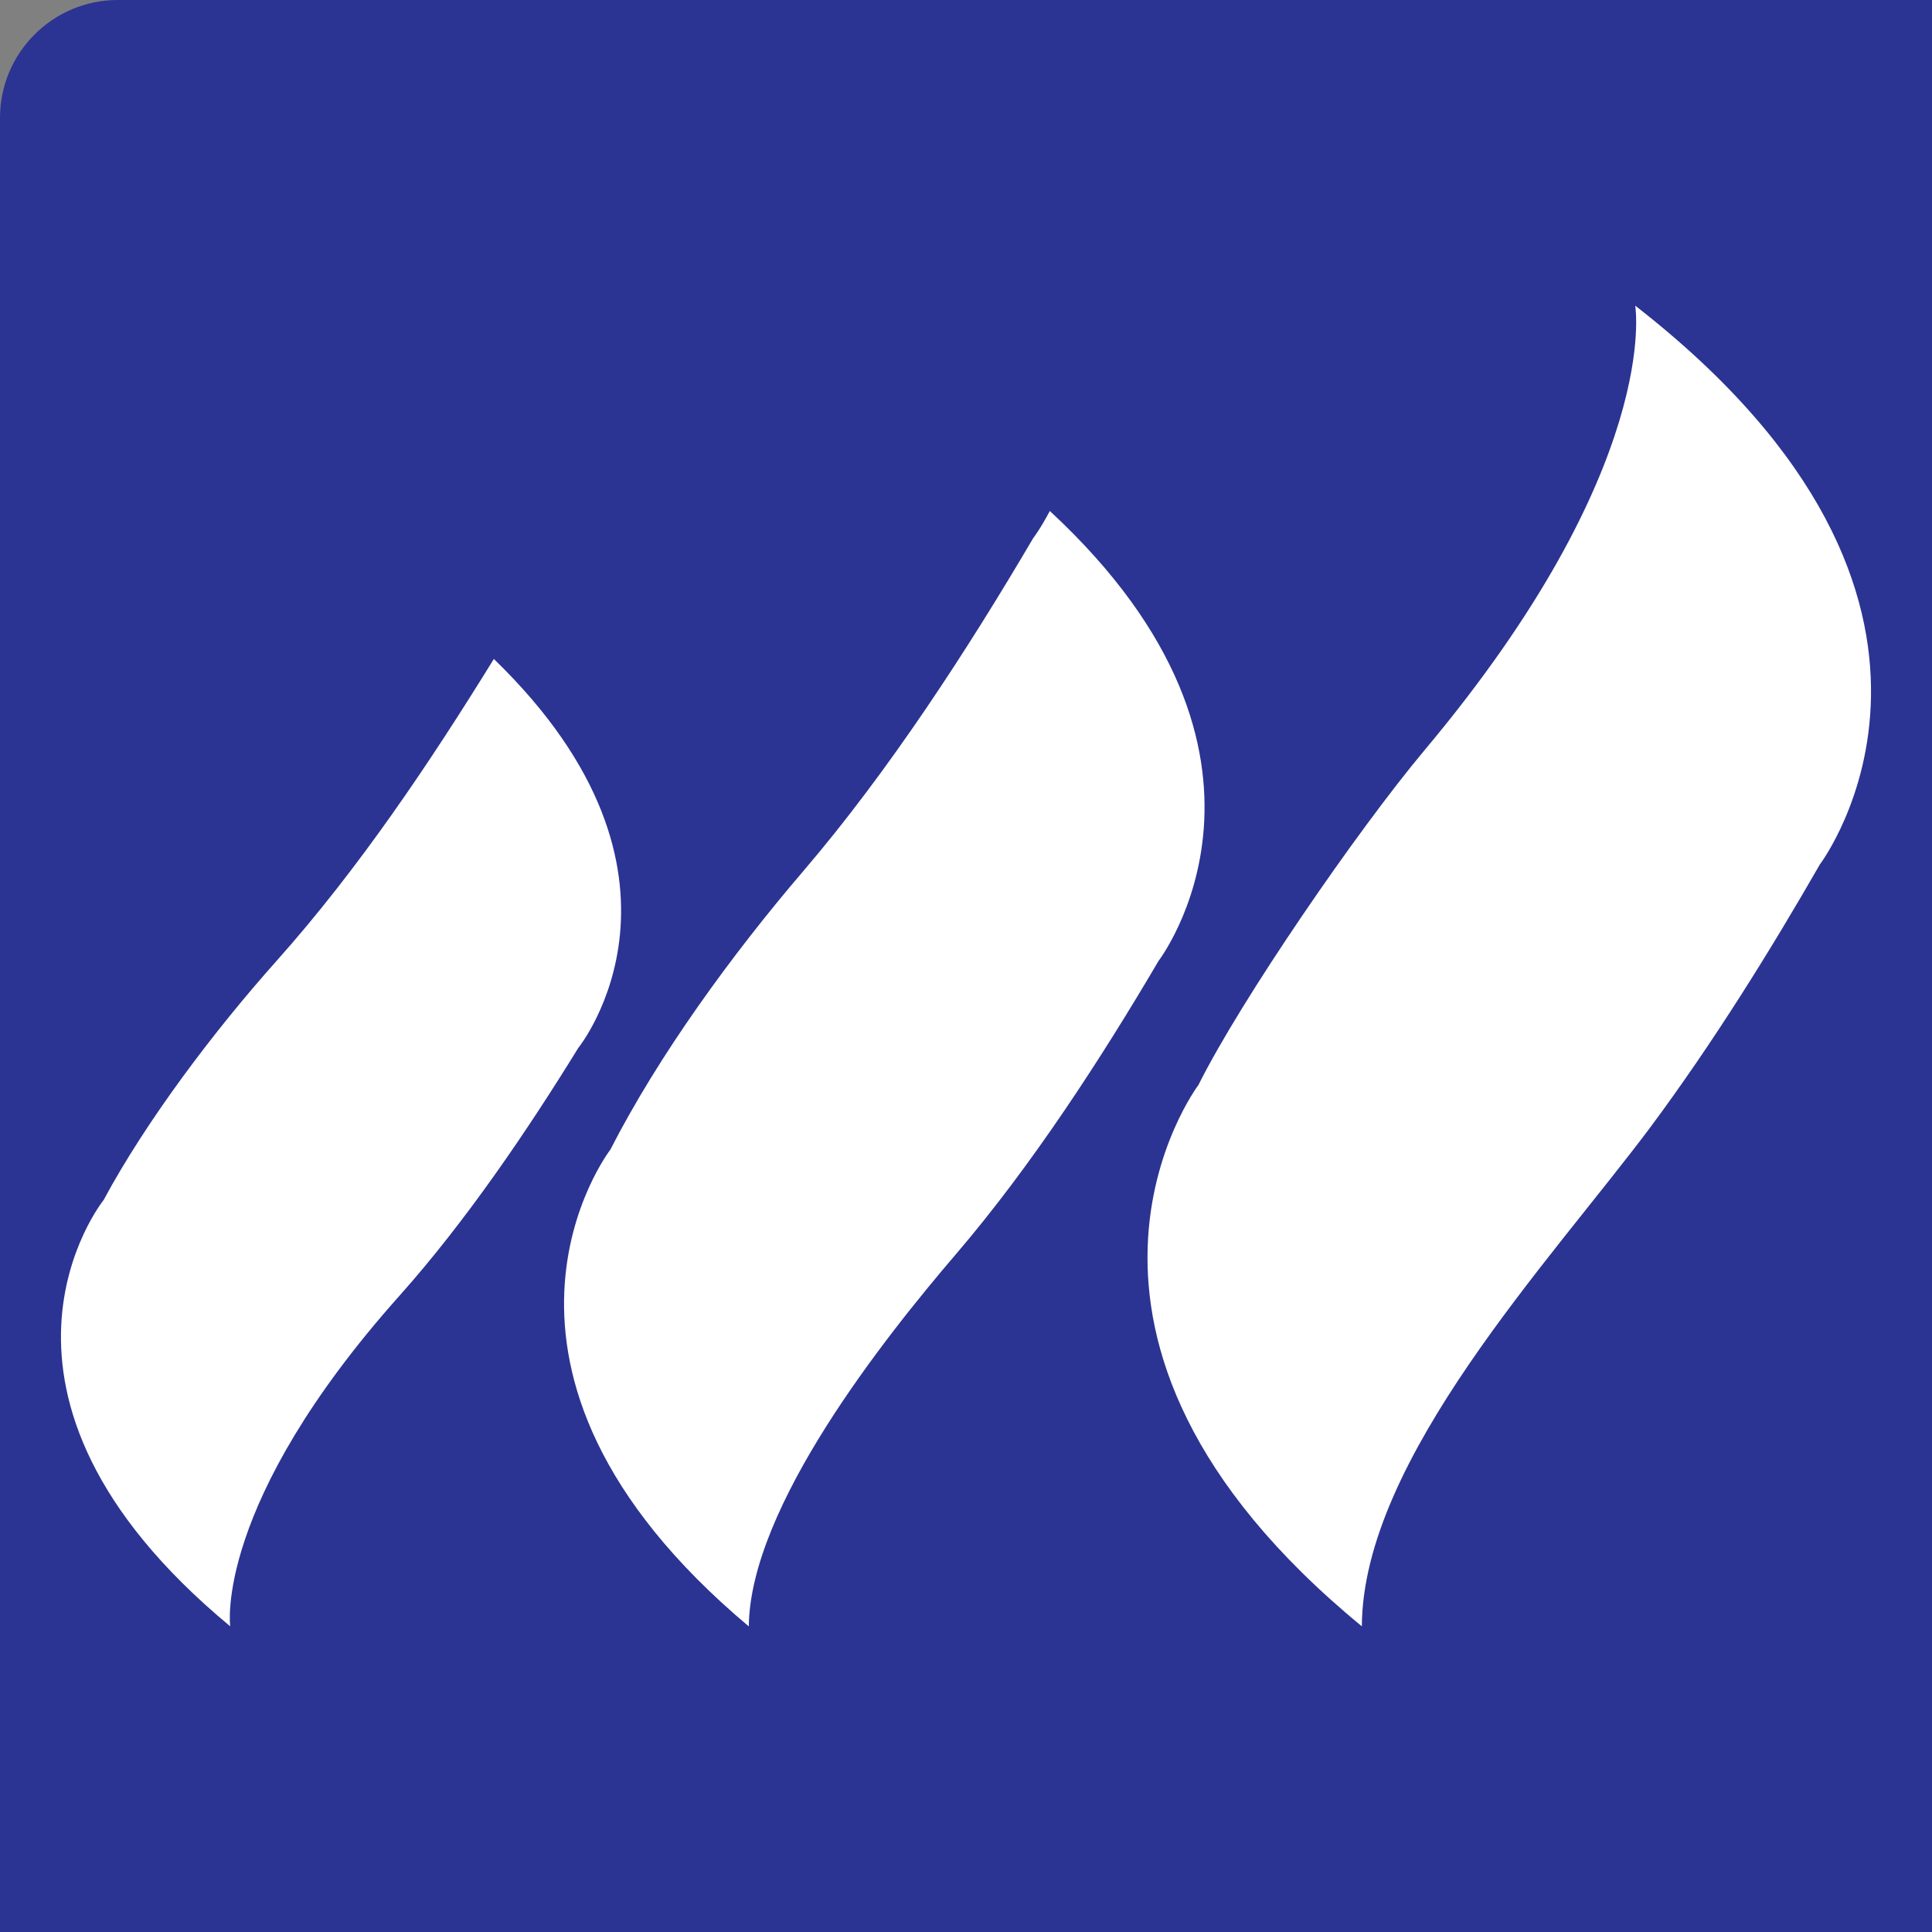
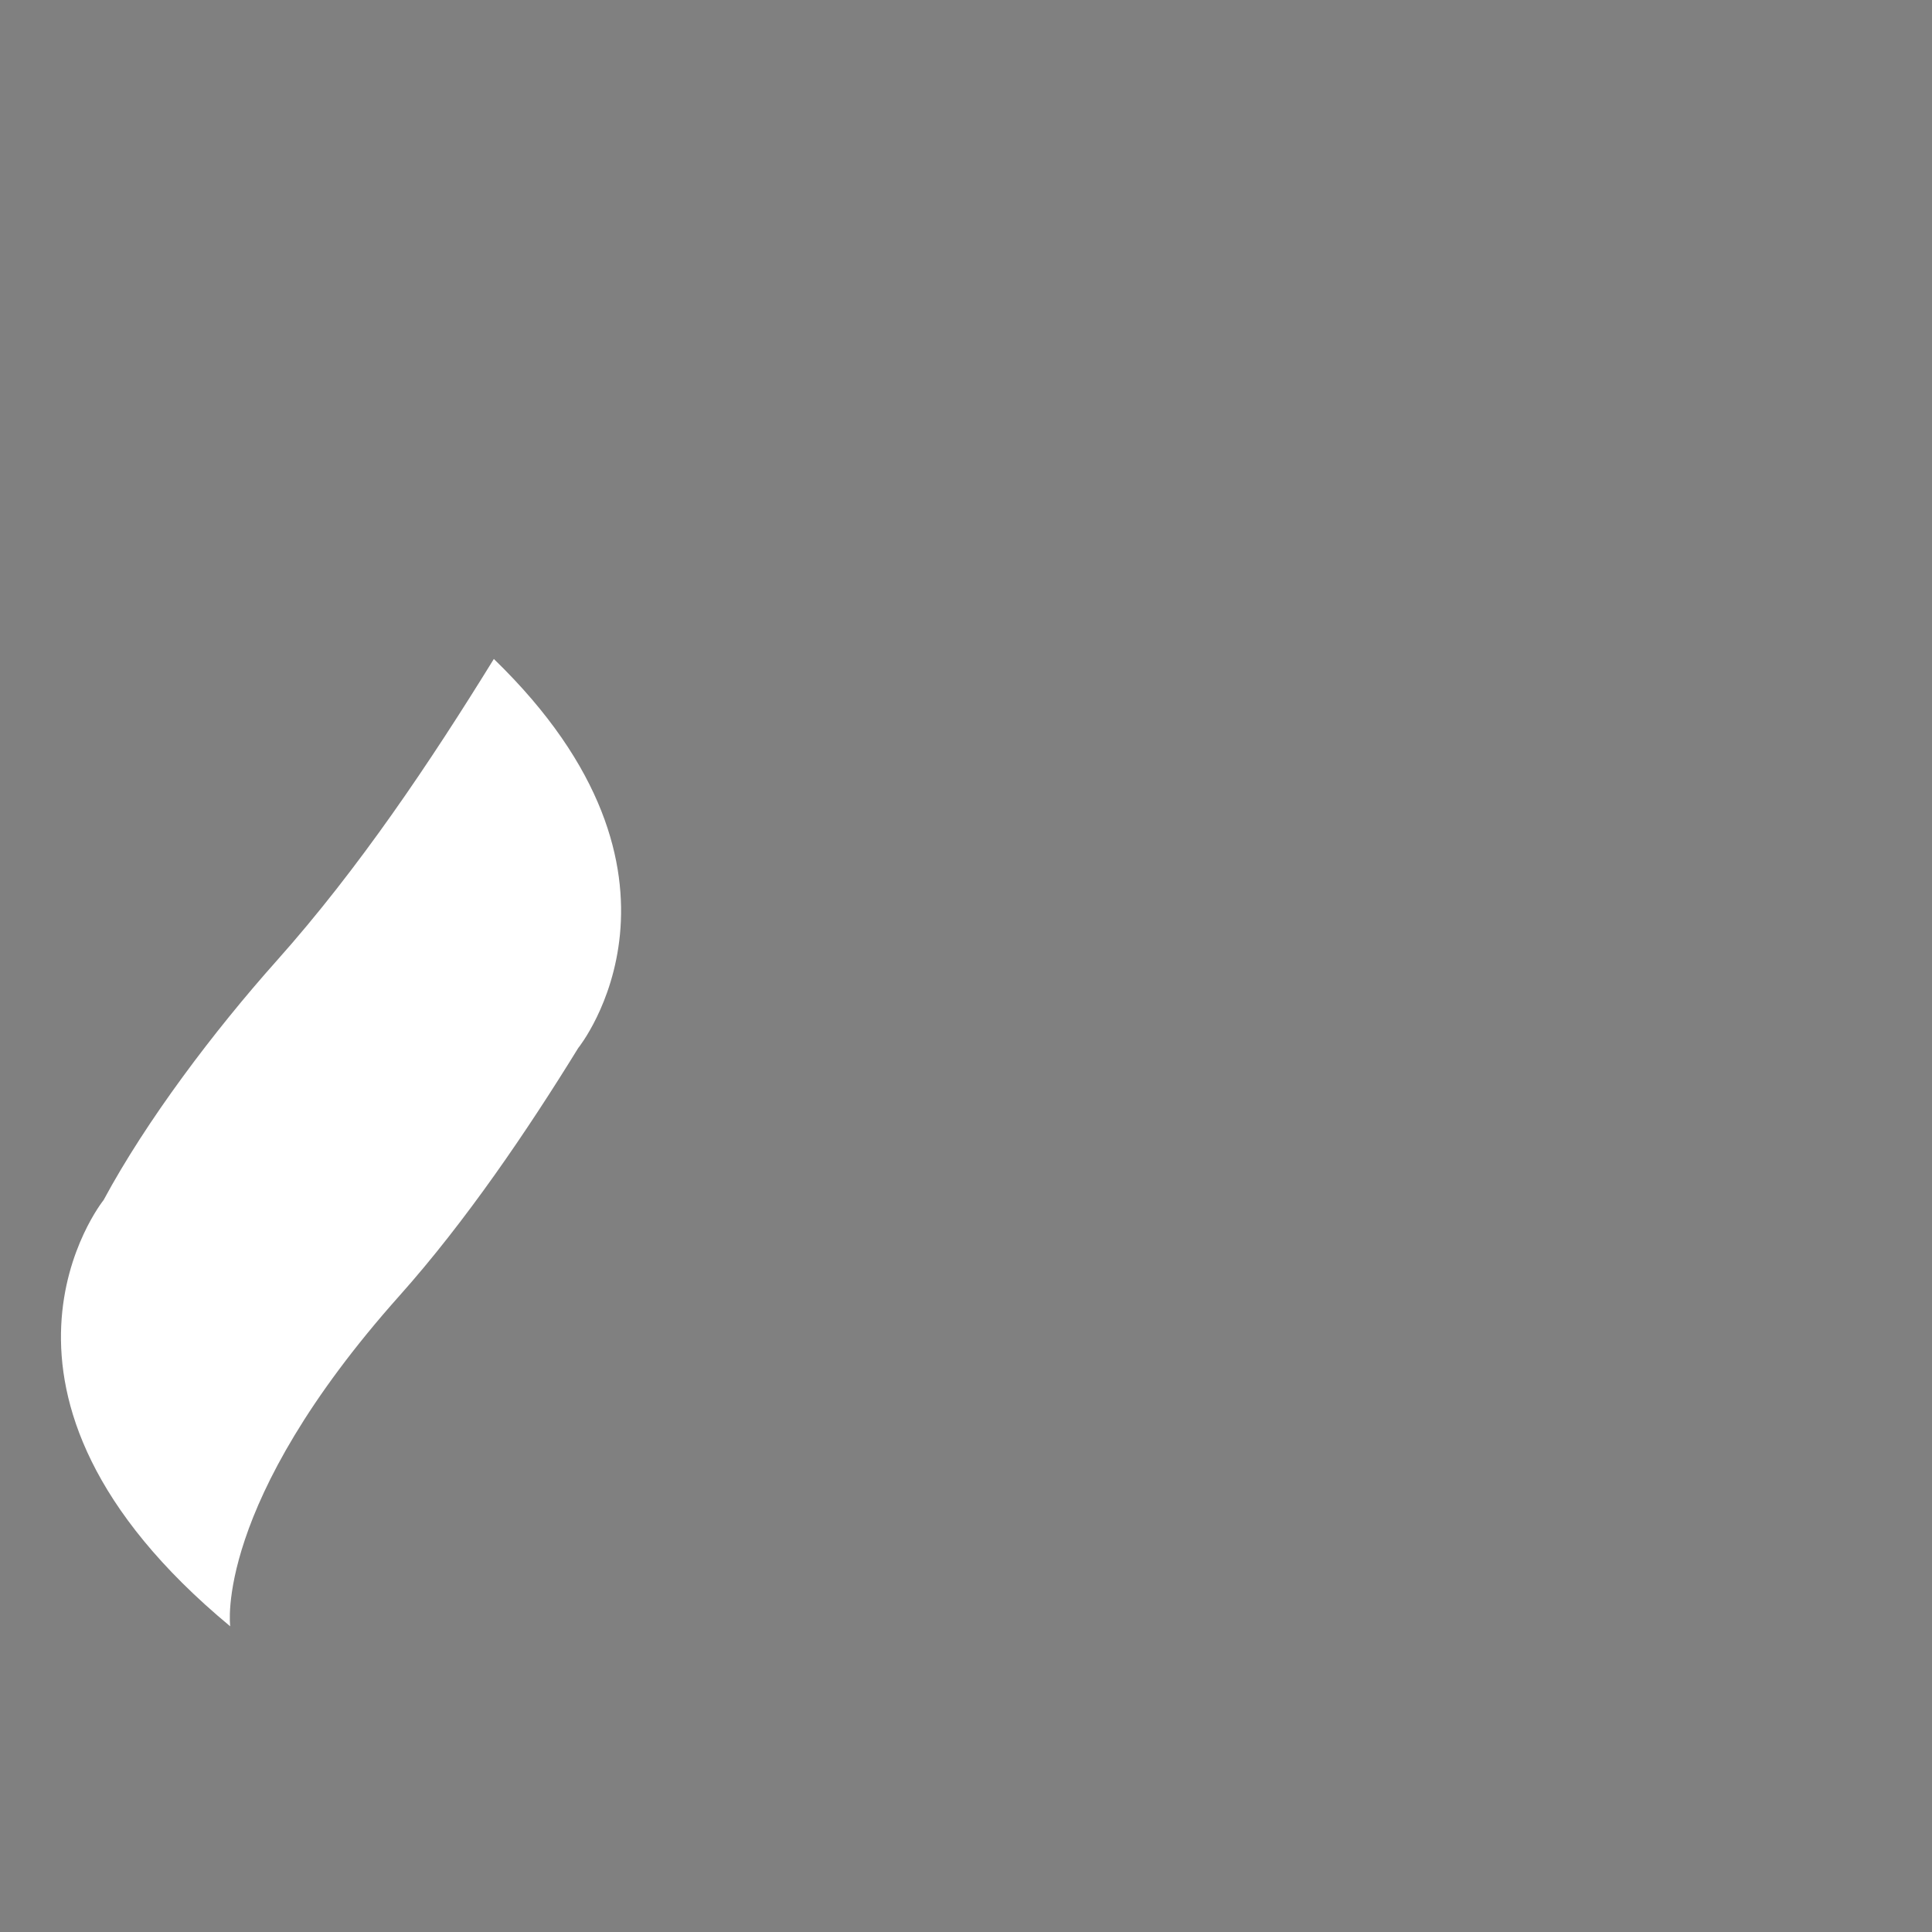
<svg xmlns="http://www.w3.org/2000/svg" id="Layer_2" data-name="Layer 2" viewBox="0 0 511 511">
  <rect x="0" y="0" width="511" height="511" fill="#808080" stroke="none" />
  <defs>
    <style>
      .cls-1 {
        fill: #fff;
      }

      .cls-1, .cls-2 {
        fill-rule: evenodd;
      }

      .cls-2 {
        fill: #2b3492;
      }
    </style>
  </defs>
  <g id="Layer_1-2" data-name="Layer 1">
    <g>
-       <path class="cls-2" d="M511,511H0V31.18C0,13.96,13.96,0,31.18,0h479.82v511Z" />
      <g>
-         <path class="cls-1" d="M481.4,228.55s52.2-69.06-48.9-147.71c0,0,7.26,42.44-55.67,117.52-17.91,21.38-48.59,66.03-59.86,88.62,0,0-50.19,66.42,43.23,143.17.19-44.12,49.87-96.64,76.27-131.95,16.57-22.28,31.84-46.85,44.92-69.65Z" />
-         <path class="cls-1" d="M306.36,254.25s41.63-53.94-28.69-119.1c-2.46,4.69-4.43,7.24-4.43,7.24-17.24,29.35-38.17,61.6-60.77,88-18.99,22.19-38.28,48.75-51.04,73.69,0,0-44.66,57.85,36.62,126.09.34-31.59,35.68-76.13,54.93-98.62,19.84-23.19,38.23-51.51,53.38-77.28Z" />
        <path class="cls-1" d="M153.01,277.1s36.7-45.59-22.39-102.81c-16.84,27.29-35.7,55.45-57.43,79.81-16.54,18.54-34.45,42.23-45.79,63.31,0,0-41.05,50.96,33.49,112.74,0,0-4.49-32.23,44.81-87.49,17.49-19.6,33.81-43.66,47.3-65.57Z" />
      </g>
    </g>
  </g>
</svg>